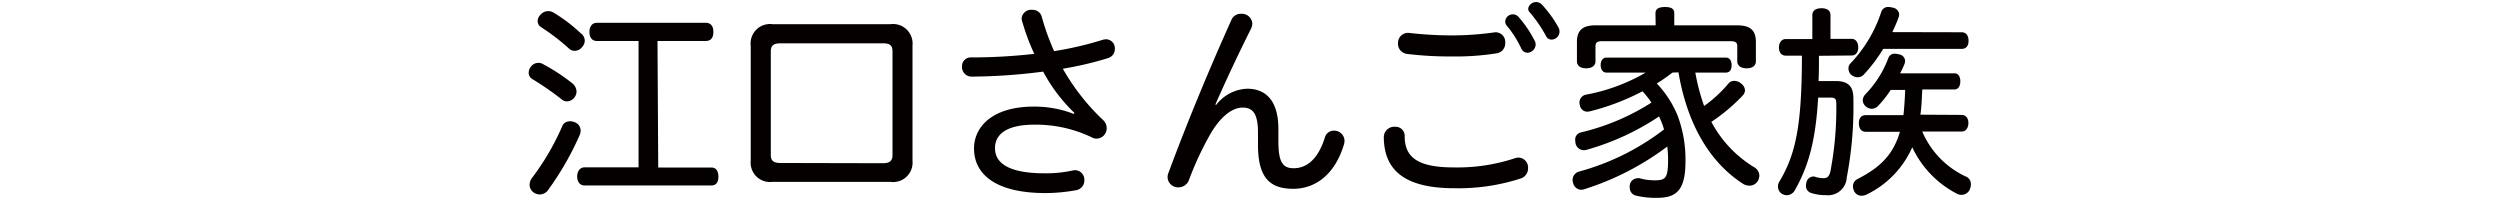
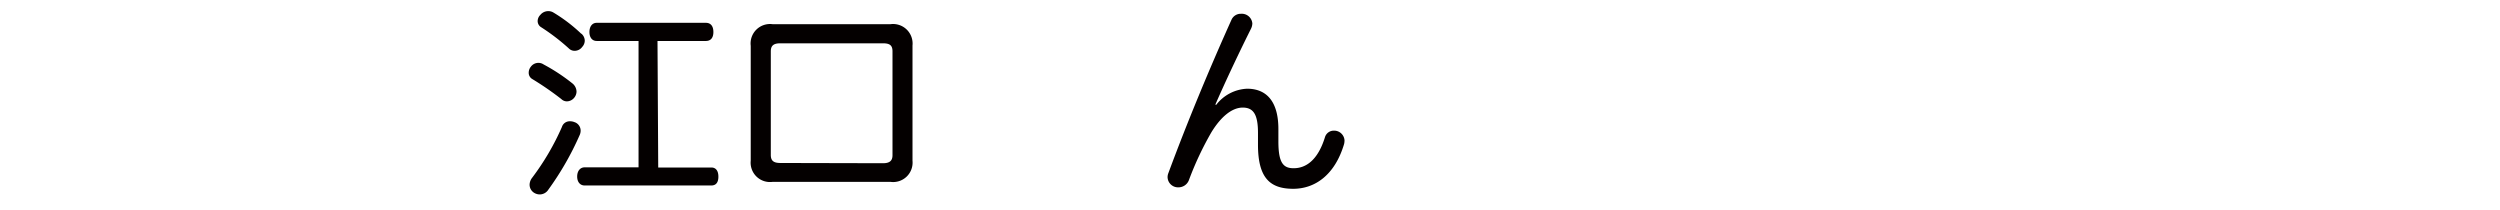
<svg xmlns="http://www.w3.org/2000/svg" viewBox="0 0 310 26">
  <defs>
    <style>.cls-1{fill:#040000;}.cls-2{fill:none;}</style>
  </defs>
  <title>family-name02_1</title>
  <g id="レイヤー_2" data-name="レイヤー 2">
    <g id="内容_ボタン通常" data-name="内容：ボタン通常">
      <path class="cls-1" d="M71,10.36a1.35,1.35,0,0,1,.49,1,1.24,1.24,0,0,1-.28.75,1.2,1.2,0,0,1-.91.46,1,1,0,0,1-.7-.29,36.78,36.78,0,0,0-3.6-2.48.89.89,0,0,1-.44-.8,1.18,1.18,0,0,1,.26-.72A1.16,1.16,0,0,1,67.42,8,23,23,0,0,1,71,10.36ZM72,16.18a1.32,1.32,0,0,1-.1.52A36.42,36.42,0,0,1,68,23.51a1.27,1.27,0,0,1-1.06.6,1.34,1.34,0,0,1-.75-.23,1.18,1.18,0,0,1-.52-1,1.44,1.44,0,0,1,.31-.83,31.24,31.24,0,0,0,3.7-6.31,1,1,0,0,1,1-.7,1.34,1.34,0,0,1,.54.1A1.11,1.11,0,0,1,72,16.18Zm.1-12a1.17,1.17,0,0,1,.41.85,1.14,1.14,0,0,1-.31.78,1.16,1.16,0,0,1-.91.49A1,1,0,0,1,70.53,6a25.9,25.9,0,0,0-3.42-2.62.89.89,0,0,1-.44-.8A1.08,1.08,0,0,1,67,1.85a1.26,1.26,0,0,1,1-.47,1.2,1.2,0,0,1,.6.16A19.44,19.44,0,0,1,72.06,4.17Zm9.52,16.59H88.2c.57,0,.88.41.88,1.14S88.77,23,88.2,23H72.5c-.57,0-.93-.44-.93-1.11s.36-1.14.93-1.14h6.68V5.08H74c-.6,0-.91-.47-.91-1.11s.31-1.14.91-1.14H87.53c.6,0,.93.41.93,1.14s-.34,1.11-.93,1.11h-6Z" />
      <path class="cls-1" d="M113.15,19.93a2.41,2.41,0,0,1-2.74,2.62H95.81a2.4,2.4,0,0,1-2.72-2.62V5.68A2.41,2.41,0,0,1,95.81,3h14.6a2.42,2.42,0,0,1,2.74,2.64Zm-3.67.31c.85,0,1.19-.31,1.19-1V6.37c0-.75-.34-1-1.19-1H96.77c-.85,0-1.19.29-1.19,1V19.21c0,.72.34,1,1.19,1Z" />
-       <path class="cls-1" d="M133.23,14a20.45,20.45,0,0,1-3.88-5.12,70.48,70.48,0,0,1-8.9.62,1.18,1.18,0,0,1-1.16-1.24,1.08,1.08,0,0,1,1.14-1.14,69.76,69.76,0,0,0,7.82-.44,27.4,27.4,0,0,1-1.47-3.93,1.7,1.7,0,0,1-.1-.47A1.18,1.18,0,0,1,128,1.22a1.16,1.16,0,0,1,1.16.8,30,30,0,0,0,1.55,4.32,42,42,0,0,0,6.08-1.42,2.34,2.34,0,0,1,.39-.05,1.12,1.12,0,0,1,1.06,1.22,1.16,1.16,0,0,1-.83,1.11,40.89,40.89,0,0,1-5.62,1.32,27,27,0,0,0,5,6.37,1.36,1.36,0,0,1,.44,1,1.28,1.28,0,0,1-1.22,1.3,1.15,1.15,0,0,1-.57-.13,16,16,0,0,0-7.19-1.6c-3.73,0-4.87,1.4-4.87,2.9,0,1.81,1.58,3.13,6.19,3.13a15.23,15.23,0,0,0,3.39-.34,3.42,3.42,0,0,1,.39-.05,1.19,1.19,0,0,1,1.11,1.27,1.22,1.22,0,0,1-1,1.21,21.4,21.4,0,0,1-3.83.36c-5.93,0-8.85-2.17-8.85-5.54,0-2.64,2.25-5.18,7.38-5.18a13.41,13.41,0,0,1,5,.91Z" />
      <path class="cls-1" d="M150.81,13a5.11,5.11,0,0,1,3.83-2c2.41,0,3.88,1.58,3.88,5v1.55c0,2.67.62,3.31,1.89,3.31,1.53,0,3-1,3.88-3.83a1.14,1.14,0,0,1,1.11-.83,1.29,1.29,0,0,1,1.32,1.19,2.07,2.07,0,0,1-.05.46c-1.16,3.91-3.67,5.56-6.31,5.56-2.9,0-4.37-1.37-4.37-5.46V16.47c0-2.28-.57-3.13-1.89-3.13s-2.69,1.11-3.88,3.05a39,39,0,0,0-2.79,5.93,1.38,1.38,0,0,1-1.29.91A1.3,1.3,0,0,1,144.78,22a1.35,1.35,0,0,1,.1-.54c2.35-6.34,5.07-12.89,7.82-19a1.25,1.25,0,0,1,1.19-.75,1.31,1.31,0,0,1,1.4,1.19,1.57,1.57,0,0,1-.16.65c-1.63,3.26-3.18,6.57-4.43,9.42Z" />
-       <path class="cls-1" d="M174.18,16.88c0,2.61,1.58,3.88,6.11,3.88a22.71,22.71,0,0,0,7.56-1.14,1.78,1.78,0,0,1,.47-.08,1.23,1.23,0,0,1,1.16,1.32,1.31,1.31,0,0,1-.91,1.27,25,25,0,0,1-8.23,1.21c-6.26,0-8.72-2.3-8.75-6.34A1.3,1.3,0,0,1,173,15.72,1.12,1.12,0,0,1,174.18,16.88ZM186.65,5.31a1.25,1.25,0,0,1-1.06,1.3A32.1,32.1,0,0,1,180,7a43.68,43.68,0,0,1-5.49-.31,1.27,1.27,0,0,1-1.16-1.32,1.25,1.25,0,0,1,1.37-1.29,46.51,46.51,0,0,0,5.31.31A37.65,37.65,0,0,0,185.41,4,1.21,1.21,0,0,1,186.65,5.31Zm1.6-3.26a13.71,13.71,0,0,1,2.07,3.05.91.91,0,0,1,.1.44,1.06,1.06,0,0,1-1,1,.86.86,0,0,1-.78-.52,12.88,12.88,0,0,0-1.81-2.85.77.77,0,0,1-.18-.54.94.94,0,0,1,1-.85A.92.92,0,0,1,188.25,2.05ZM191.13.5a14.36,14.36,0,0,1,2.17,3,1.17,1.17,0,0,1,.08.41,1,1,0,0,1-1,1,.74.74,0,0,1-.67-.44,17.19,17.19,0,0,0-2-2.92.63.63,0,0,1-.21-.52A1,1,0,0,1,191.13.5Z" />
-       <path class="cls-1" d="M207.38,9a20,20,0,0,1-1.94,1.35,12.8,12.8,0,0,1,2.59,4A15.49,15.49,0,0,1,209,20c0,3.67-1.19,4.53-3.52,4.53a10.39,10.39,0,0,1-2.56-.26,1,1,0,0,1-.83-1,1.18,1.18,0,0,1,0-.29,1,1,0,0,1,1-.88.54.54,0,0,1,.21,0,6.8,6.8,0,0,0,1.86.26c1.32,0,1.68-.21,1.68-2.48a12.68,12.68,0,0,0-.1-1.71,34.15,34.15,0,0,1-10.25,5.28,1.19,1.19,0,0,1-.41.08,1.06,1.06,0,0,1-1-.78,1.47,1.47,0,0,1-.08-.47,1.08,1.08,0,0,1,.78-1,30.25,30.25,0,0,0,10.56-5.23,10.67,10.67,0,0,0-.62-1.61,31.26,31.26,0,0,1-9,4.14,1.44,1.44,0,0,1-.34.05,1.08,1.08,0,0,1-1-.8,2.52,2.52,0,0,1-.05-.41.9.9,0,0,1,.7-1,28.3,28.3,0,0,0,8.75-3.7,11.31,11.31,0,0,0-1.11-1.4,29.06,29.06,0,0,1-6.5,2.48,2.08,2.08,0,0,1-.36.05.94.94,0,0,1-.91-.83,1.49,1.49,0,0,1-.05-.34,1,1,0,0,1,.75-.93A23,23,0,0,0,204.07,9h-4.89c-.44,0-.7-.41-.7-.93s.26-.93.7-.93H214c.46,0,.72.36.72.93S214.5,9,214,9h-3.78a25.75,25.75,0,0,0,1.09,4.14,16.08,16.08,0,0,0,3.05-2.82.91.91,0,0,1,.7-.29,1.28,1.28,0,0,1,.85.34,1.11,1.11,0,0,1,.47.83,1,1,0,0,1-.29.65,22.49,22.49,0,0,1-3.88,3.26,14.55,14.55,0,0,0,5.38,5.67,1.22,1.22,0,0,1,.57,1,1.34,1.34,0,0,1-.23.72,1.19,1.19,0,0,1-1,.52,1.51,1.51,0,0,1-.8-.23c-4.24-2.74-6.94-7.56-8-13.82Zm-2.1-7.35c0-.54.39-.78,1.19-.78s1.14.23,1.14.78V3.14h7.79c1.58,0,2.33.57,2.33,2.07V7.59c0,.57-.44.88-1.14.88s-1.17-.31-1.17-.88V5.73c0-.46-.23-.62-.8-.62h-16c-.54,0-.78.16-.78.62V7.59c0,.57-.46.88-1.16.88s-1.14-.31-1.14-.88V5.21c0-1.5.75-2.07,2.33-2.07h7.43Z" />
-       <path class="cls-1" d="M225.55,6.92c0,1,0,2.1-.05,3.13h2.12c1.53,0,2.2.62,2.2,2.17A46.78,46.78,0,0,1,229,22a2.32,2.32,0,0,1-2.56,2.2,5.84,5.84,0,0,1-1.91-.29.91.91,0,0,1-.59-.9,1.56,1.56,0,0,1,.05-.34.89.89,0,0,1,.83-.78.34.34,0,0,1,.16,0,3.67,3.67,0,0,0,1.14.21c.44,0,.75-.21.88-1a41.48,41.48,0,0,0,.7-8.33c0-.54-.23-.67-.7-.67h-1.55c-.31,5.38-1.19,8.46-2.87,11.46a1.19,1.19,0,0,1-1,.65,1.28,1.28,0,0,1-.59-.16,1.06,1.06,0,0,1-.52-.93,1.14,1.14,0,0,1,.18-.62c2.12-3.52,2.77-7.25,2.79-15.6h-2c-.54,0-.85-.41-.85-1s.31-1.06.85-1.06h3.29V1.87c0-.57.47-.85,1.14-.85s1.11.28,1.11.85V4.82h2.64c.49,0,.8.44.8,1.06s-.31,1-.8,1ZM243.25,4c.54,0,.85.41.85,1.06s-.31,1-.85,1h-9.73a19.69,19.69,0,0,1-2.43,3.21,1,1,0,0,1-.72.31,1.33,1.33,0,0,1-.88-.36,1.12,1.12,0,0,1-.28-.72.86.86,0,0,1,.26-.65,16.87,16.87,0,0,0,3.83-6.44.87.87,0,0,1,.88-.54,1.91,1.91,0,0,1,.52.08.92.92,0,0,1,.8.85,1,1,0,0,1-.05.29,19.54,19.54,0,0,1-.8,1.89Zm0,10.25c.54,0,.83.44.83,1s-.28,1.06-.83,1.06h-4.89a10.82,10.82,0,0,0,5.36,5.56,1,1,0,0,1,.67,1,1.7,1.7,0,0,1-.16.67,1.13,1.13,0,0,1-1,.62,1.24,1.24,0,0,1-.65-.18,12.35,12.35,0,0,1-5.46-5.72,11.76,11.76,0,0,1-5.54,5.8,1.55,1.55,0,0,1-.72.21,1,1,0,0,1-.93-.54,1.38,1.38,0,0,1-.16-.62,1,1,0,0,1,.54-.9c2.79-1.42,4.45-3,5.28-5.87h-4.24c-.57,0-.85-.44-.85-1.06s.28-1,.85-1h4.68c.1-1,.18-2.1.21-3.13h-1.79a14.21,14.21,0,0,1-1.58,2,1.12,1.12,0,0,1-.78.34,1.15,1.15,0,0,1-.8-.36,1,1,0,0,1-.31-.67,1.19,1.19,0,0,1,.36-.8,12.93,12.93,0,0,0,2.82-4.48.81.81,0,0,1,.8-.52,1.79,1.79,0,0,1,.49.08.85.85,0,0,1,.78.8,1.26,1.26,0,0,1-.08.41,11.16,11.16,0,0,1-.54,1.14h6.75c.47,0,.72.41.72,1s-.26,1-.72,1h-4c-.05,1-.08,2.1-.23,3.13Z" />
    </g>
    <g id="枠">
      <rect class="cls-2" width="310" height="26" />
    </g>
  </g>
</svg>